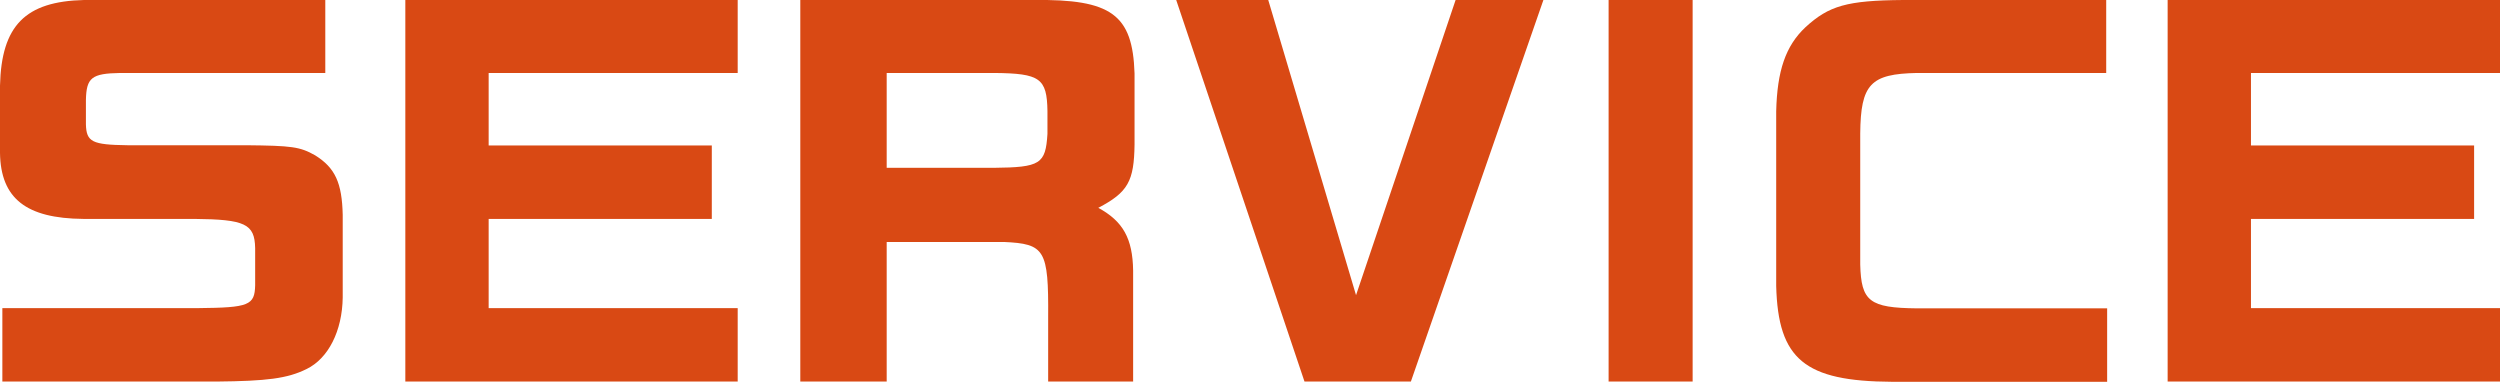
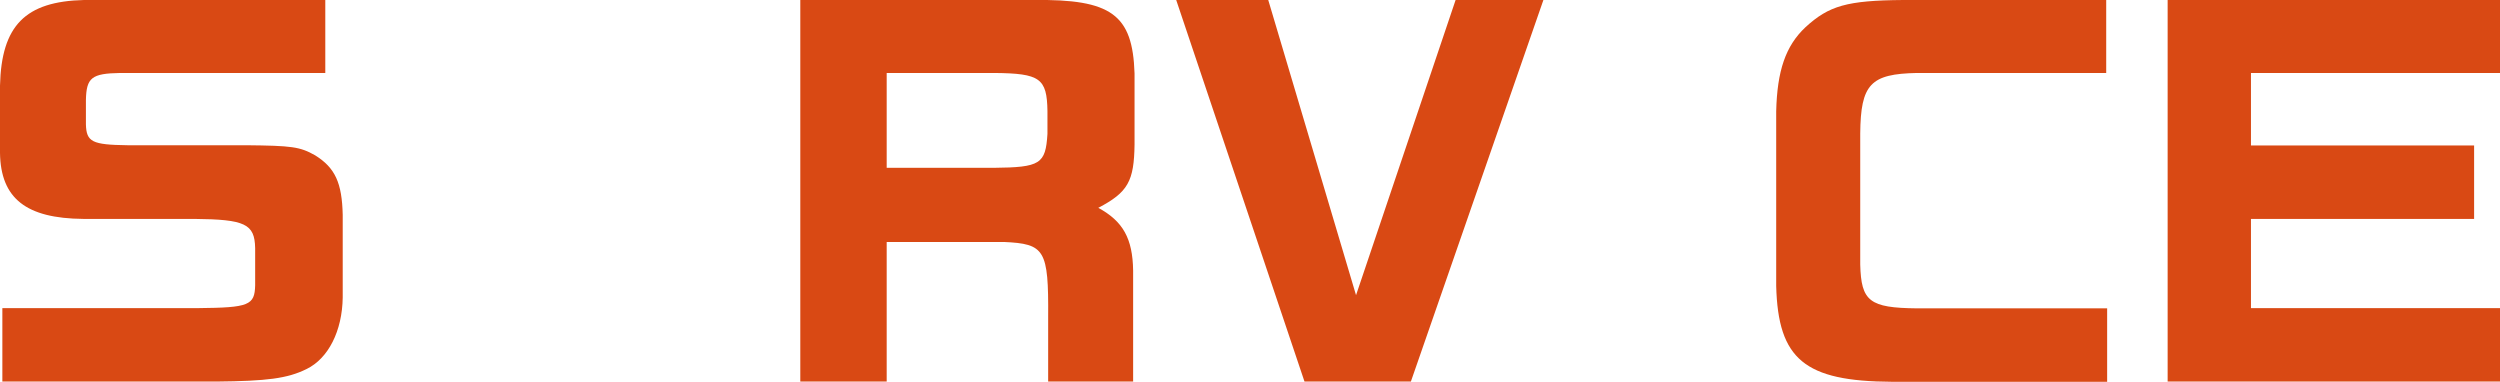
<svg xmlns="http://www.w3.org/2000/svg" id="_レイヤー_2" data-name="レイヤー_2" viewBox="0 0 106.21 16.21">
  <defs>
    <style>
      .cls-1 {
        fill: #d94914;
      }
    </style>
  </defs>
  <g id="_レイヤー_1-2" data-name="レイヤー_1">
    <g>
      <path class="cls-1" d="M13.82,3.1H5.11c-1.22.02-1.44.2-1.46,1.15v1.03c.02.75.26.87,1.76.89h5.04c1.94.02,2.29.06,2.94.43.85.53,1.14,1.17,1.17,2.53v3.51c-.02,1.42-.61,2.59-1.54,3.04-.81.4-1.68.51-3.83.53H.1v-3.12h8.33c2.15-.02,2.39-.12,2.41-.97v-1.58c-.02-1.03-.43-1.22-2.59-1.24H3.54c-2.43-.02-3.51-.87-3.54-2.8v-2.86C.06,1.09,1.07.06,3.57,0h10.25v3.1Z" />
-       <path class="cls-1" d="M31.34,0v3.1h-10.58v3.08h9.48v3.12h-9.48v3.79h10.58v3.12h-14.12V0h14.12Z" />
      <path class="cls-1" d="M43.91,0c3.3-.04,4.21.61,4.29,3.12v3.02c-.02,1.56-.28,2.03-1.54,2.69,1.05.57,1.46,1.3,1.48,2.67v4.72h-3.61v-2.74c.02-2.88-.14-3.12-1.88-3.2h-4.98v5.94h-3.67V0h9.91ZM42.21,7.13c1.99-.02,2.21-.16,2.29-1.44v-.97c-.02-1.4-.32-1.6-2.25-1.62h-4.58v4.03h4.54Z" />
      <path class="cls-1" d="M53.88,0l3.73,12.54L61.84,0h3.73l-5.63,16.21h-4.52L49.97,0h3.91Z" />
-       <path class="cls-1" d="M71.91,0v16.21h-3.57V0h3.57Z" />
      <path class="cls-1" d="M89.48,3.1h-8.04c-1.97.04-2.39.47-2.41,2.57v5.57c.04,1.56.39,1.84,2.41,1.86h8.08v3.12h-9.14c-3.71-.02-4.84-.95-4.92-4.07v-7.42c.04-1.72.4-2.78,1.24-3.57C77.7.24,78.47.02,80.85,0h8.63v3.1Z" />
      <path class="cls-1" d="M106.21,0v3.1h-10.58v3.08h9.48v3.12h-9.48v3.79h10.58v3.12h-14.12V0h14.12Z" />
    </g>
  </g>
</svg>